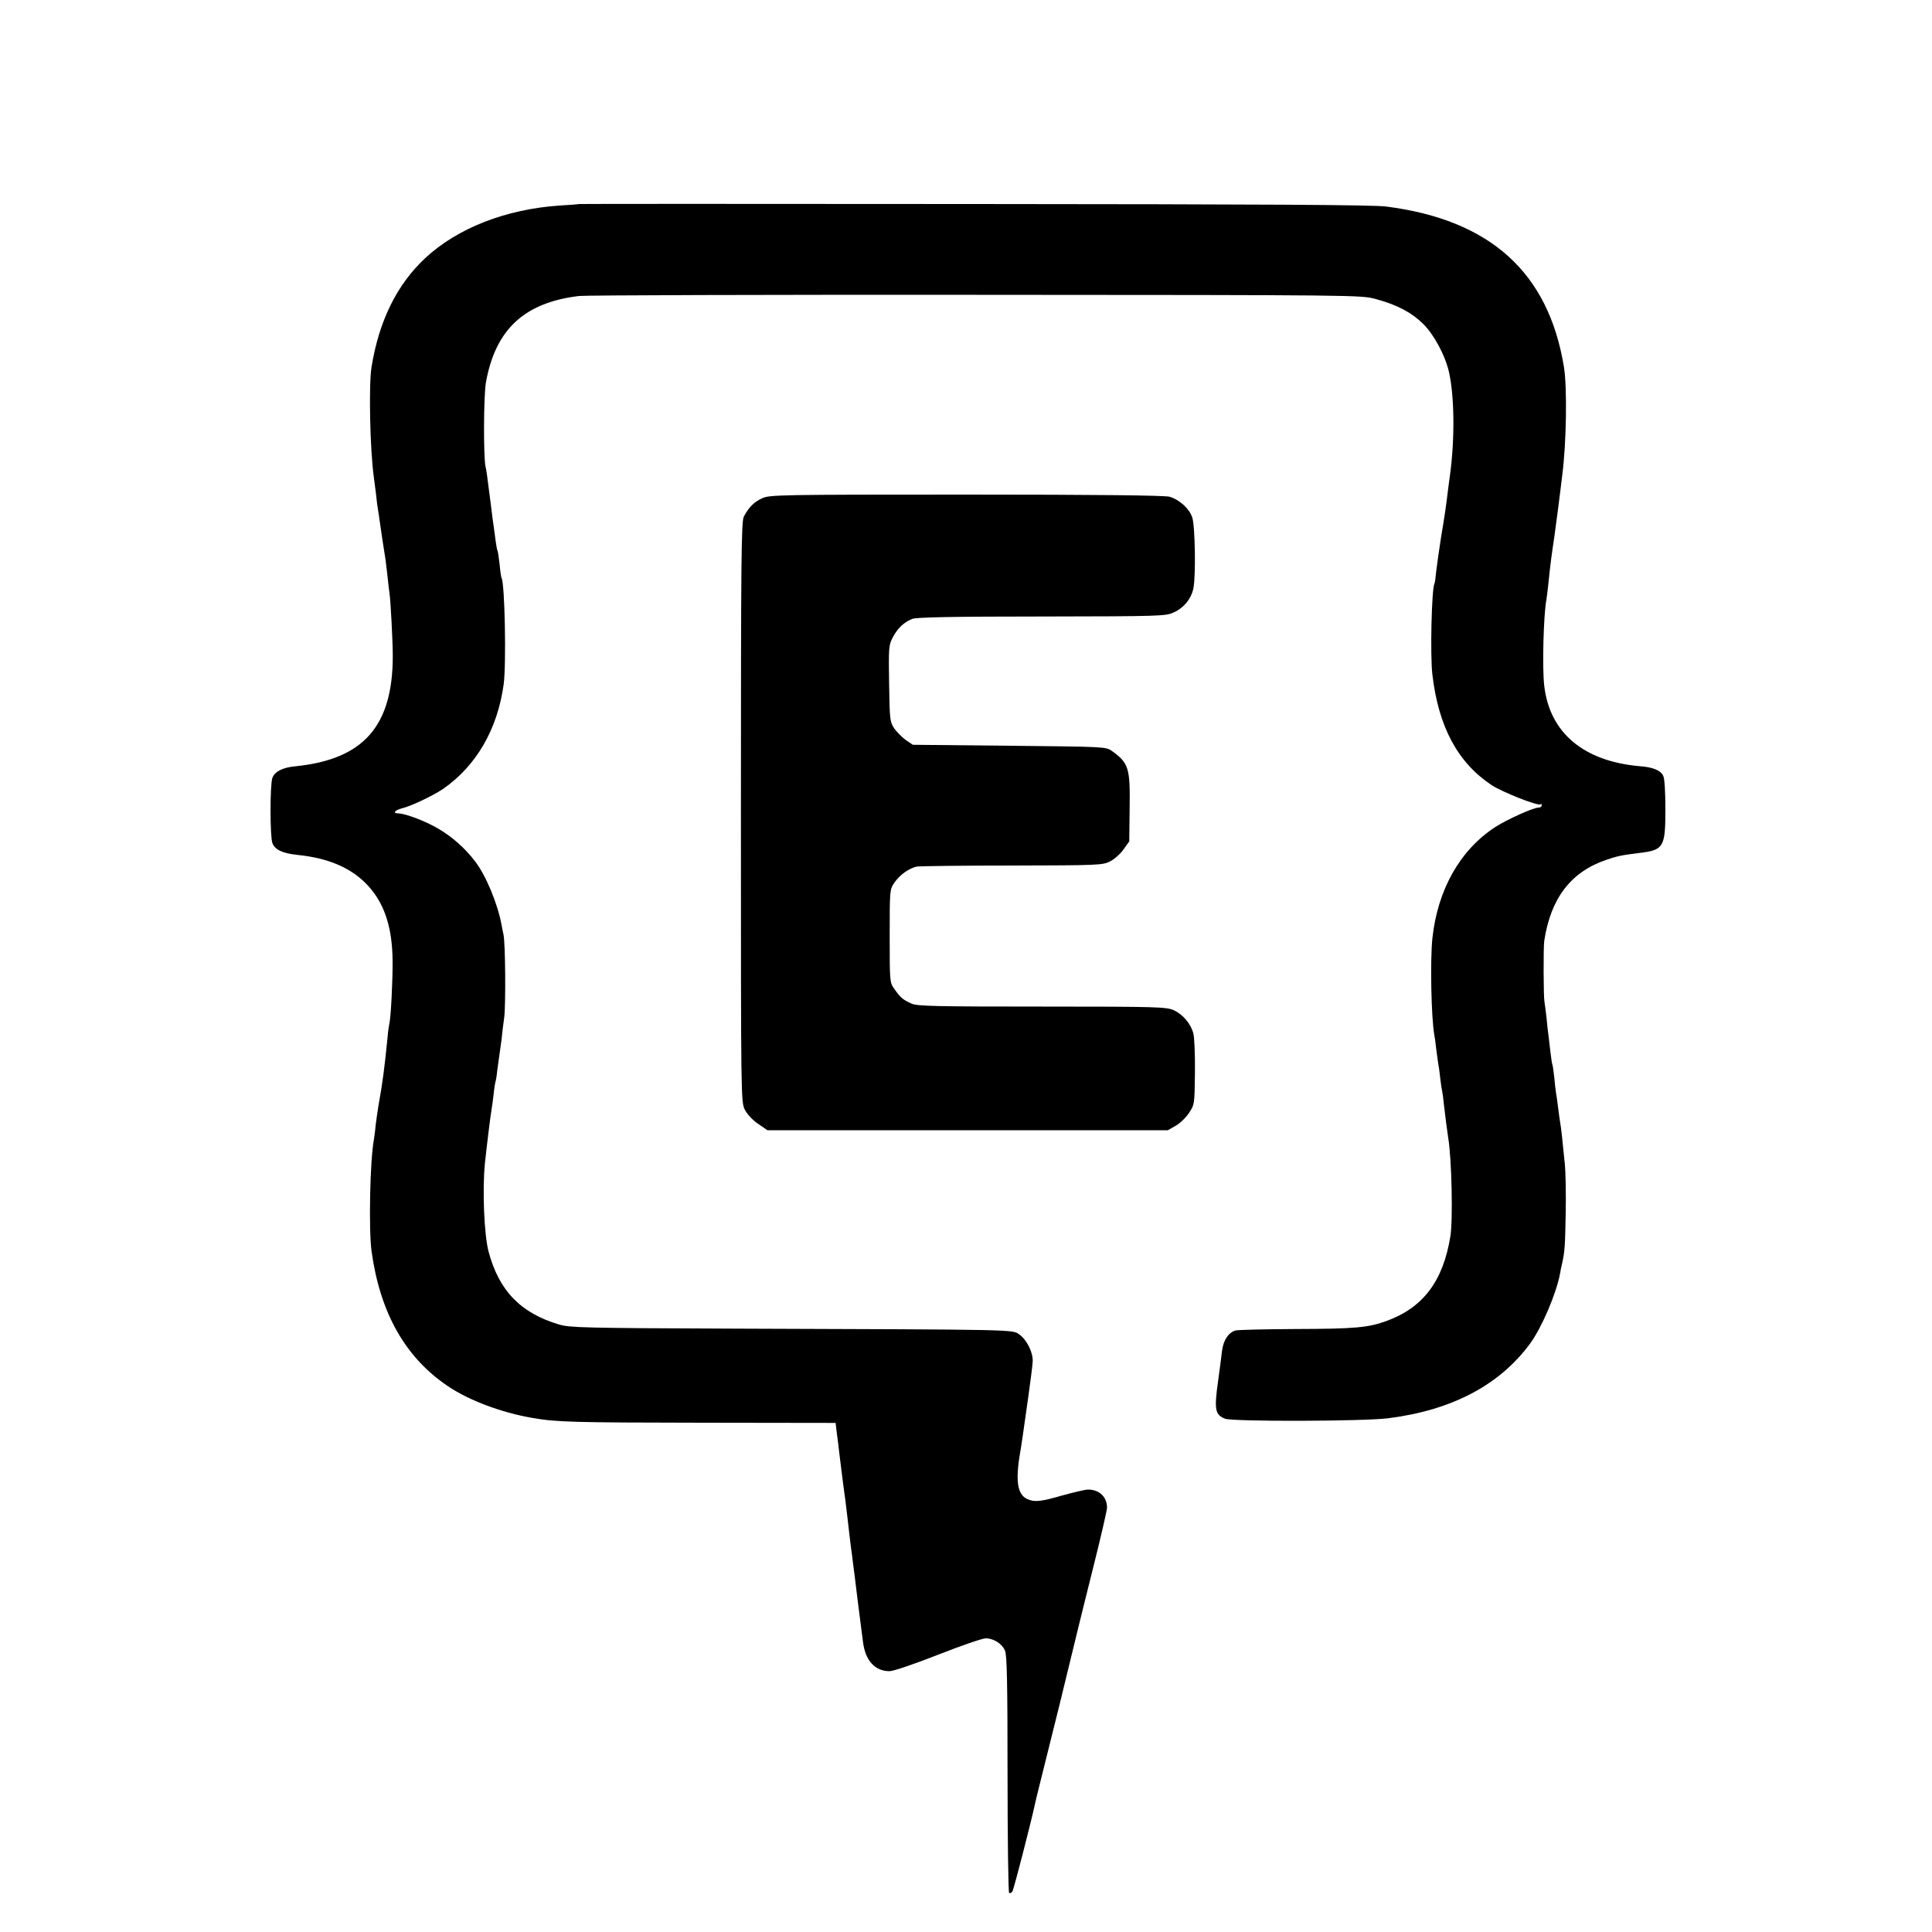
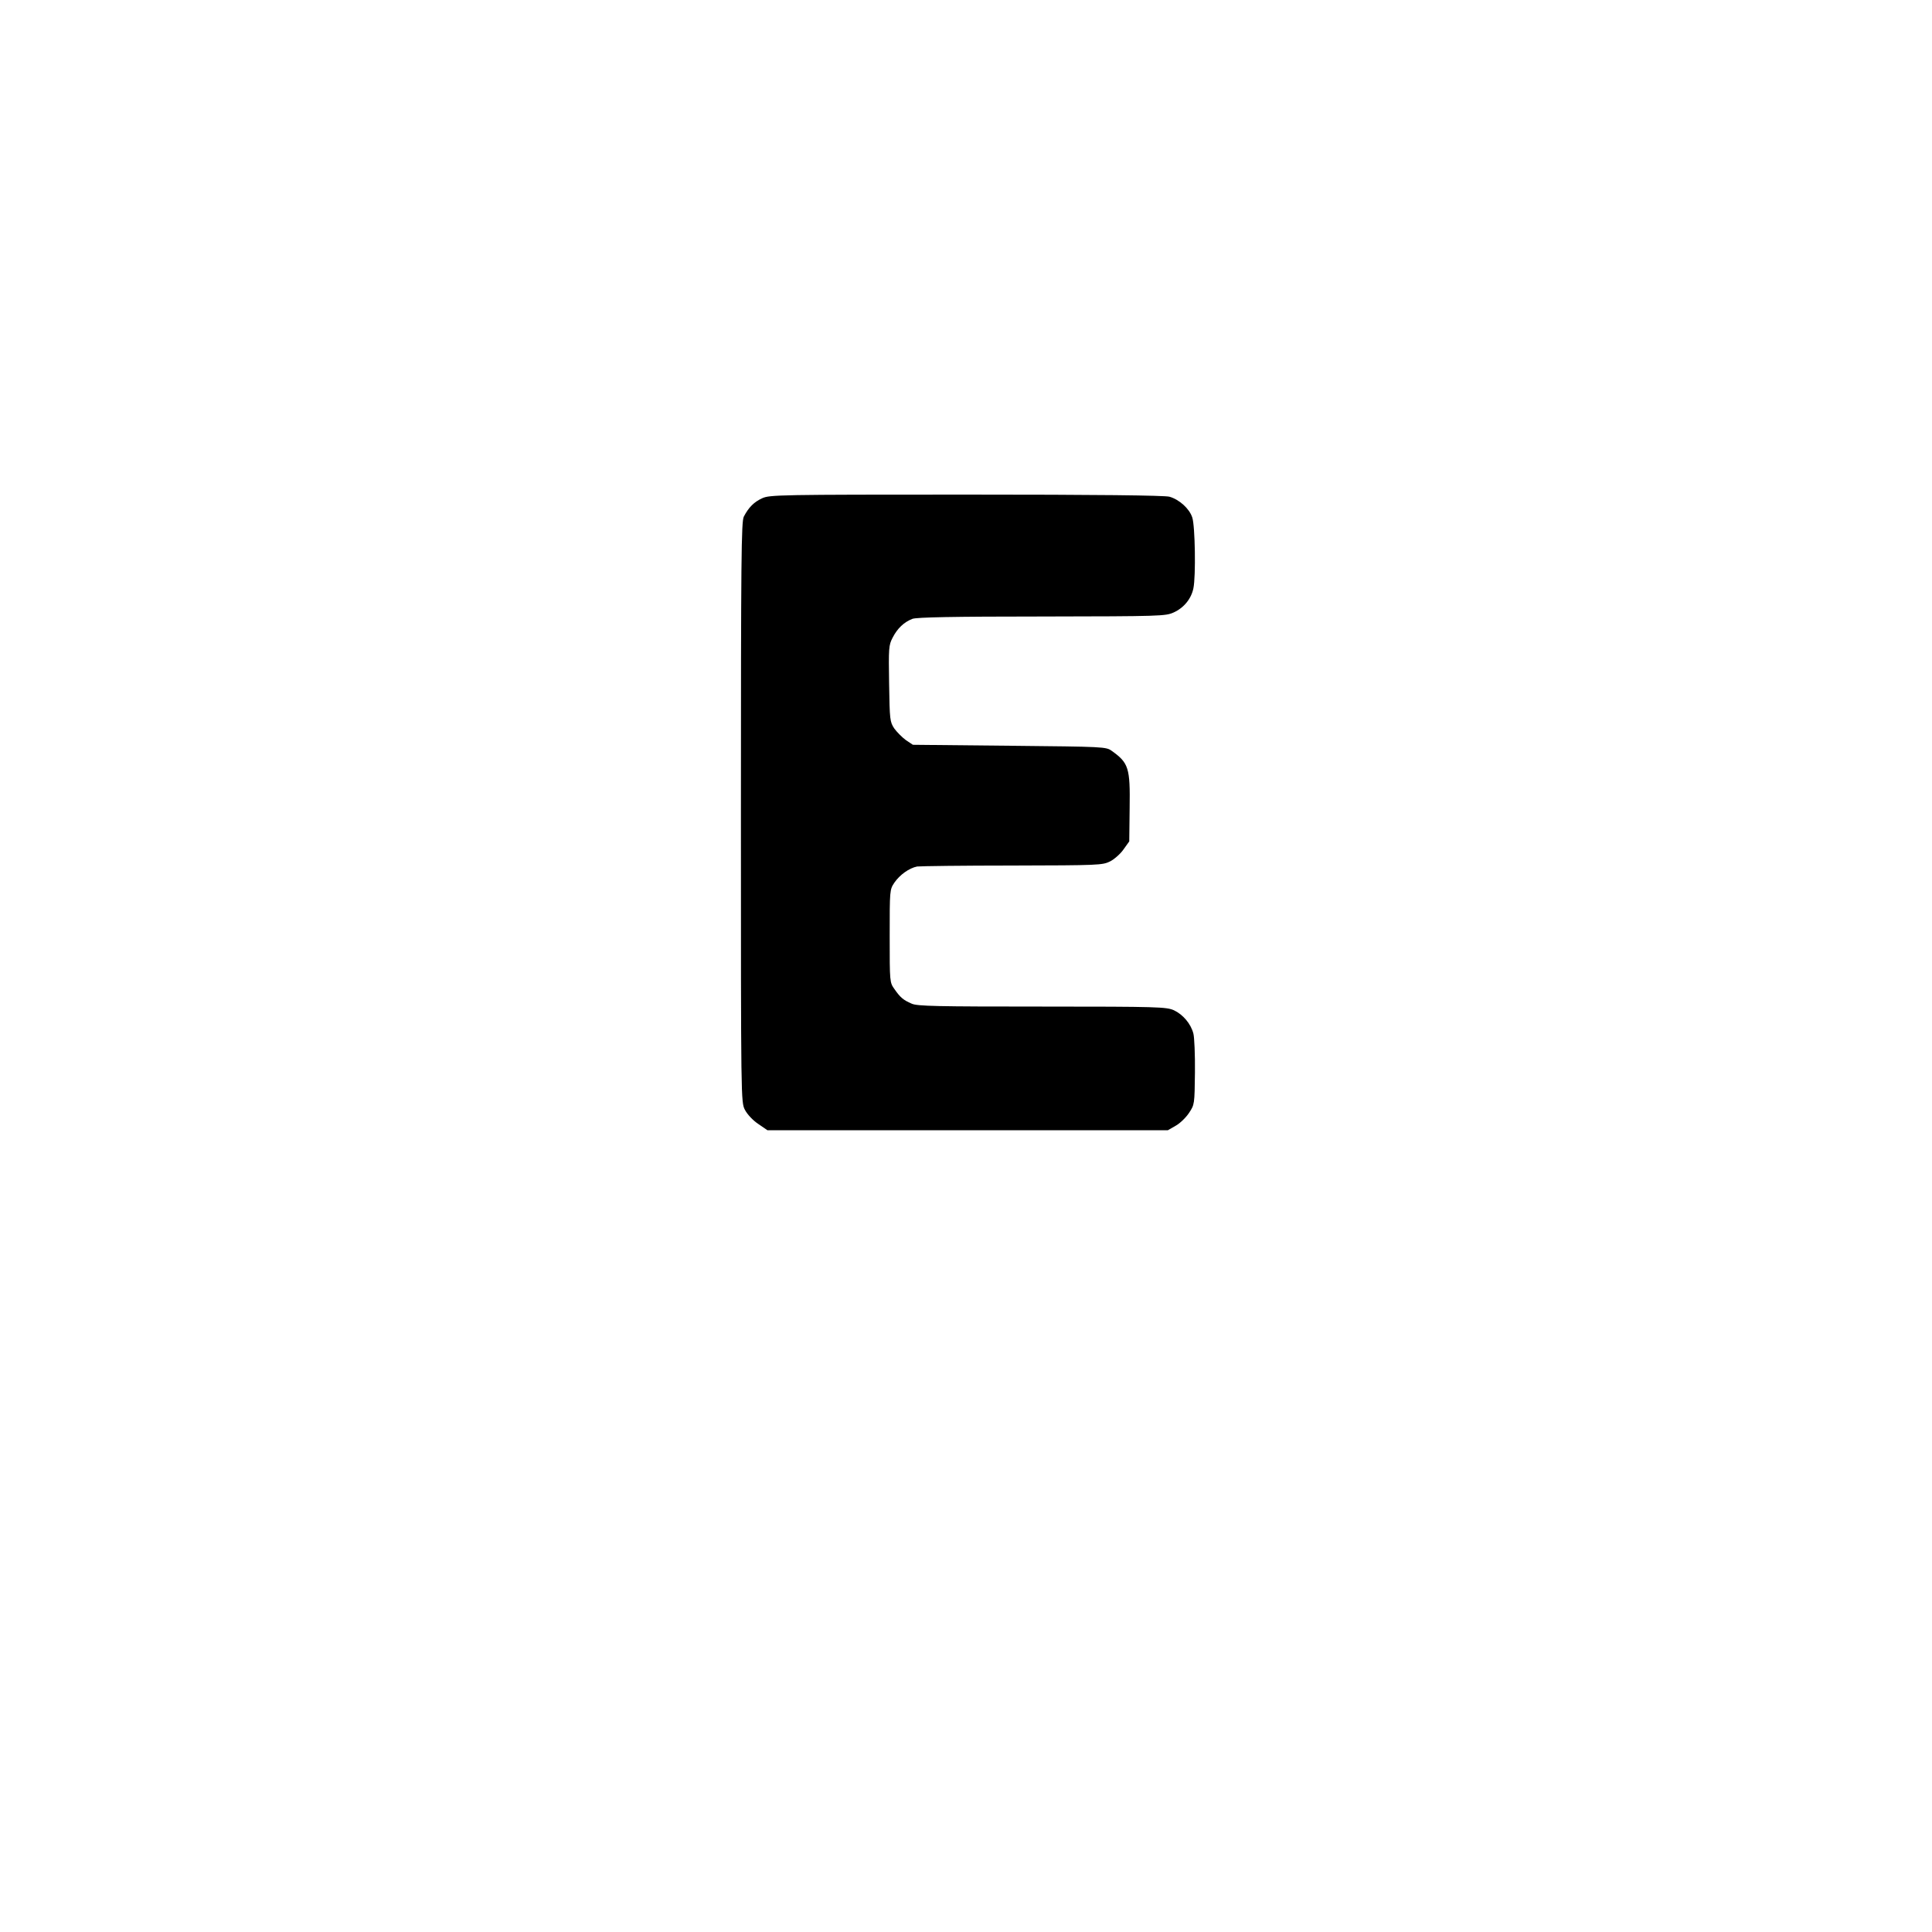
<svg xmlns="http://www.w3.org/2000/svg" version="1.0" width="1000pt" height="1000pt" viewBox="0 0 1000 1000" preserveAspectRatio="xMidYMid meet">
  <g transform="translate(0,1000) scale(0.1,-0.1)" fill="#000000" stroke="none">
-     <path d="M2997 8944 c-1 -1 -47 -5 -102 -8 -276 -19 -526 -116 -693 -271 -147 -137 -240 -324 -279 -565 -15 -91 -8 -429 12 -570 2 -14 7 -52 11 -85 3 -33 8 -69 10 -80 2 -10 6 -37 9 -60 5 -38 22 -150 31 -205 2 -14 6 -52 10 -85 3 -33 8 -71 10 -85 6 -41 17 -250 17 -325 0 -363 -151 -535 -502 -571 -67 -6 -109 -27 -121 -60 -13 -33 -13 -305 0 -338 13 -34 52 -53 130 -61 155 -16 268 -63 351 -145 95 -94 140 -223 141 -405 1 -100 -9 -296 -17 -325 -2 -8 -7 -40 -9 -70 -15 -150 -25 -231 -47 -352 -5 -32 -12 -79 -15 -105 -2 -27 -7 -59 -9 -73 -20 -107 -27 -465 -12 -575 44 -321 175 -552 397 -701 109 -73 277 -136 435 -163 125 -22 208 -24 880 -25 l690 -1 6 -50 c4 -28 10 -75 13 -105 9 -74 26 -209 31 -240 3 -25 15 -123 20 -170 2 -14 6 -47 9 -75 4 -27 9 -66 11 -85 3 -19 14 -109 25 -200 12 -91 24 -185 27 -210 12 -95 62 -150 137 -150 20 0 126 36 251 85 119 47 230 85 247 85 41 0 85 -28 100 -64 10 -24 13 -170 13 -638 0 -334 4 -610 8 -615 5 -4 12 -1 17 7 8 12 98 364 116 448 2 13 32 132 65 265 33 133 62 249 64 257 2 8 22 92 45 185 23 94 43 177 45 185 2 8 37 152 79 319 42 167 76 314 76 327 0 56 -40 94 -98 94 -15 0 -74 -14 -132 -30 -114 -33 -146 -36 -183 -19 -54 25 -63 100 -32 269 2 14 6 41 9 60 3 19 15 105 27 190 12 85 23 171 24 190 4 46 -29 114 -68 142 -37 27 13 26 -1477 31 -776 3 -850 5 -905 21 -200 59 -312 175 -366 377 -23 86 -33 320 -19 459 9 85 29 250 35 282 2 9 6 43 10 74 3 32 8 60 9 63 2 3 7 31 10 62 4 31 9 67 11 79 2 12 7 48 11 79 3 31 9 83 14 116 8 67 6 384 -4 428 -3 15 -8 37 -10 50 -20 109 -81 257 -138 330 -51 67 -118 126 -188 167 -67 40 -173 80 -210 80 -28 0 -17 16 17 25 51 12 165 67 217 102 171 119 281 308 313 541 14 106 6 521 -11 551 -2 3 -7 35 -10 70 -4 36 -9 67 -11 71 -2 3 -6 24 -9 46 -3 21 -7 55 -10 74 -3 19 -10 71 -15 115 -21 164 -23 180 -28 200 -11 51 -10 365 2 435 49 275 199 414 482 448 37 4 964 7 2058 6 1982 -1 1990 -1 2067 -22 110 -30 184 -69 245 -129 55 -55 112 -160 132 -245 29 -124 32 -346 6 -538 -3 -19 -7 -53 -10 -75 -10 -83 -17 -133 -36 -245 -10 -63 -21 -142 -25 -175 -3 -33 -7 -62 -9 -65 -15 -25 -23 -371 -11 -472 32 -271 131 -455 307 -572 57 -37 242 -110 253 -99 3 4 6 1 6 -5 0 -7 -7 -12 -16 -12 -27 0 -161 -60 -225 -101 -181 -118 -298 -323 -325 -576 -12 -114 -6 -411 10 -500 2 -10 7 -43 10 -74 4 -31 9 -67 11 -80 3 -12 7 -45 10 -73 3 -28 8 -58 10 -66 2 -8 6 -40 9 -70 7 -61 16 -132 22 -170 18 -107 25 -425 11 -510 -38 -233 -142 -369 -332 -438 -95 -34 -161 -40 -472 -41 -161 -1 -301 -4 -310 -8 -37 -13 -61 -51 -68 -106 -1 -12 -10 -81 -20 -154 -21 -149 -16 -175 35 -196 38 -16 714 -14 845 2 331 42 577 172 735 387 61 84 136 260 155 363 2 14 7 39 11 54 13 60 15 87 18 257 2 96 0 213 -5 260 -12 123 -19 185 -23 206 -2 11 -7 46 -11 79 -4 32 -9 68 -11 78 -2 10 -6 46 -9 80 -4 34 -8 64 -10 67 -2 3 -6 33 -10 65 -4 33 -8 71 -10 85 -2 14 -7 54 -10 90 -4 36 -9 74 -11 85 -5 25 -6 281 -1 315 33 219 137 357 320 419 57 20 82 25 172 36 126 15 135 30 135 224 0 92 -4 160 -11 175 -13 28 -52 45 -120 50 -292 25 -468 173 -496 416 -11 93 -4 363 11 446 2 10 7 51 11 89 9 92 18 156 30 235 2 14 11 81 20 150 9 69 18 145 21 169 22 168 26 455 9 561 -80 490 -381 762 -920 831 -65 9 -653 12 -2133 13 -1124 1 -2044 1 -2045 0z" />
-     <path d="M3945 7421 c-42 -19 -70 -47 -95 -95 -13 -25 -15 -215 -15 -1530 0 -1497 0 -1501 21 -1541 12 -23 41 -54 68 -72 l48 -33 1036 0 1037 0 40 23 c22 12 53 42 69 66 29 44 29 44 31 210 1 91 -3 182 -8 201 -13 51 -54 99 -101 121 -39 17 -78 19 -682 19 -545 0 -647 2 -675 15 -44 19 -59 32 -89 75 -25 35 -25 36 -25 275 0 237 0 240 24 276 28 41 77 76 118 84 15 2 237 5 493 5 446 1 466 2 505 21 22 11 54 39 70 62 l30 42 2 173 c3 207 -5 233 -92 295 -30 22 -38 22 -530 27 l-500 5 -36 24 c-19 14 -46 41 -60 60 -23 35 -24 44 -27 232 -3 184 -2 200 18 238 25 49 59 81 103 98 23 8 208 12 670 12 616 1 640 2 682 21 53 24 91 71 102 125 13 61 9 324 -6 367 -15 46 -68 93 -118 107 -25 7 -375 11 -1053 11 -965 0 -1017 -1 -1055 -19z" />
+     <path d="M3945 7421 c-42 -19 -70 -47 -95 -95 -13 -25 -15 -215 -15 -1530 0 -1497 0 -1501 21 -1541 12 -23 41 -54 68 -72 l48 -33 1036 0 1037 0 40 23 c22 12 53 42 69 66 29 44 29 44 31 210 1 91 -3 182 -8 201 -13 51 -54 99 -101 121 -39 17 -78 19 -682 19 -545 0 -647 2 -675 15 -44 19 -59 32 -89 75 -25 35 -25 36 -25 275 0 237 0 240 24 276 28 41 77 76 118 84 15 2 237 5 493 5 446 1 466 2 505 21 22 11 54 39 70 62 l30 42 2 173 c3 207 -5 233 -92 295 -30 22 -38 22 -530 27 l-500 5 -36 24 c-19 14 -46 41 -60 60 -23 35 -24 44 -27 232 -3 184 -2 200 18 238 25 49 59 81 103 98 23 8 208 12 670 12 616 1 640 2 682 21 53 24 91 71 102 125 13 61 9 324 -6 367 -15 46 -68 93 -118 107 -25 7 -375 11 -1053 11 -965 0 -1017 -1 -1055 -19" />
  </g>
</svg>